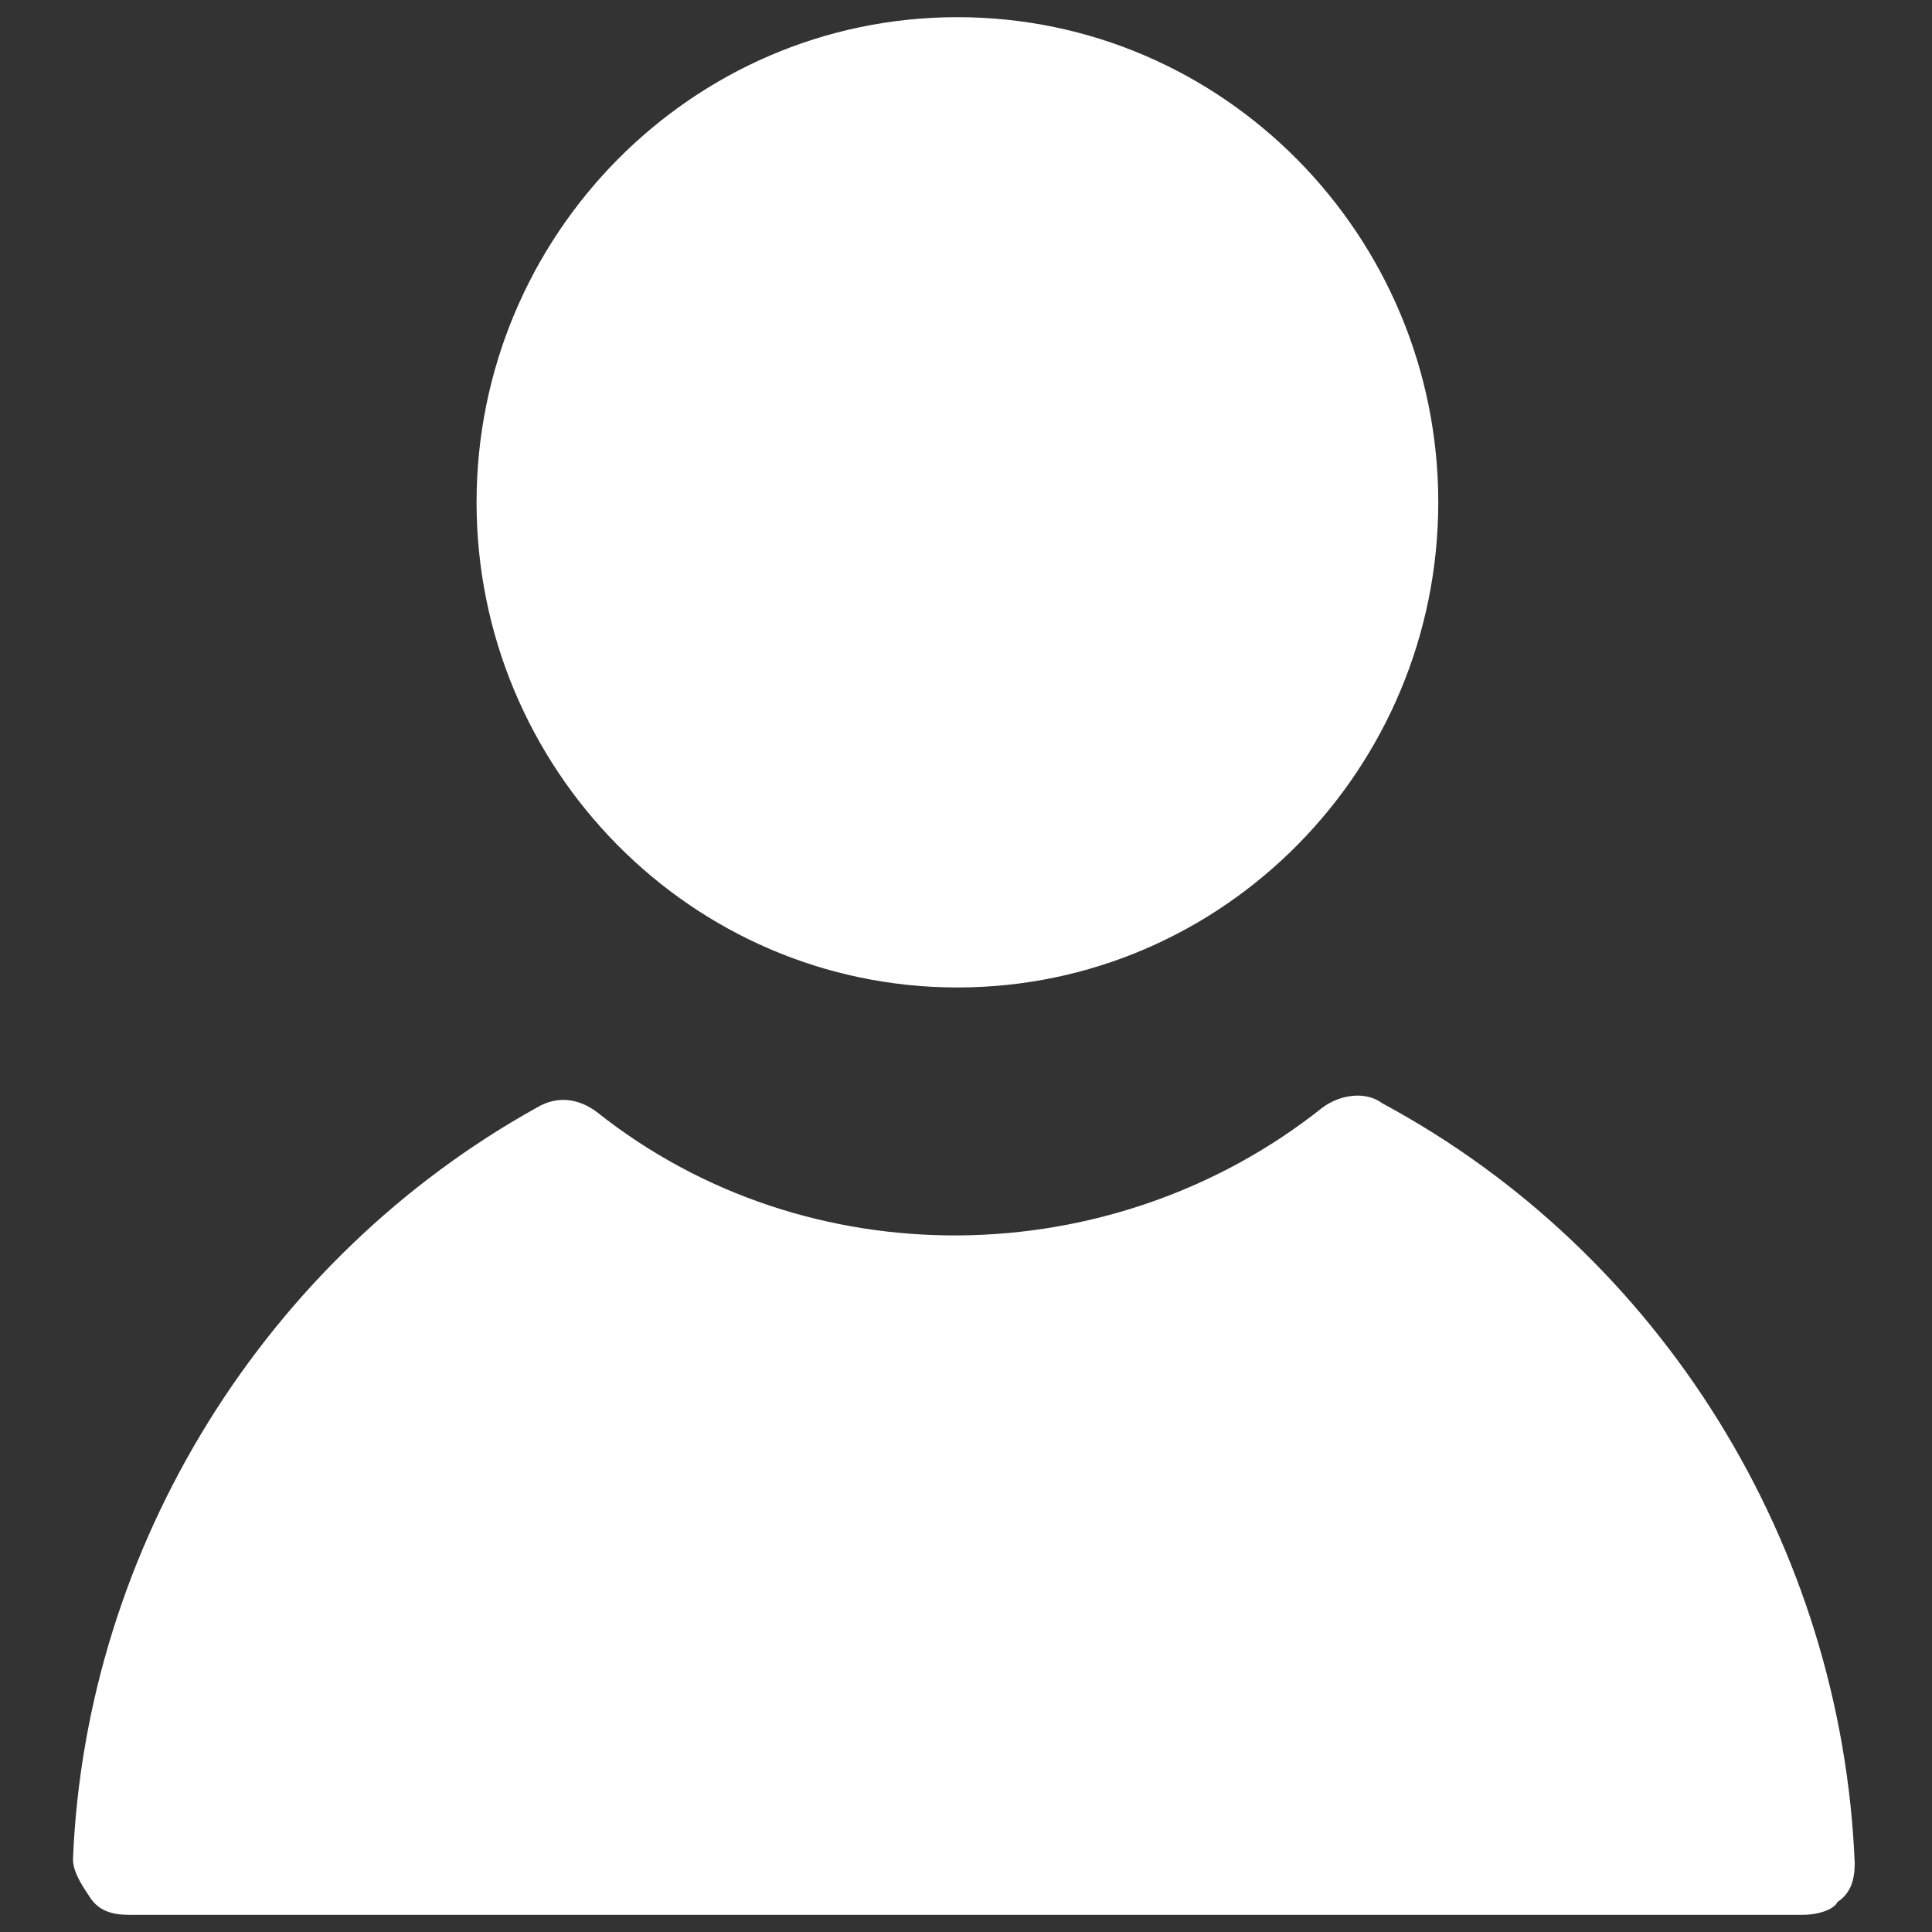
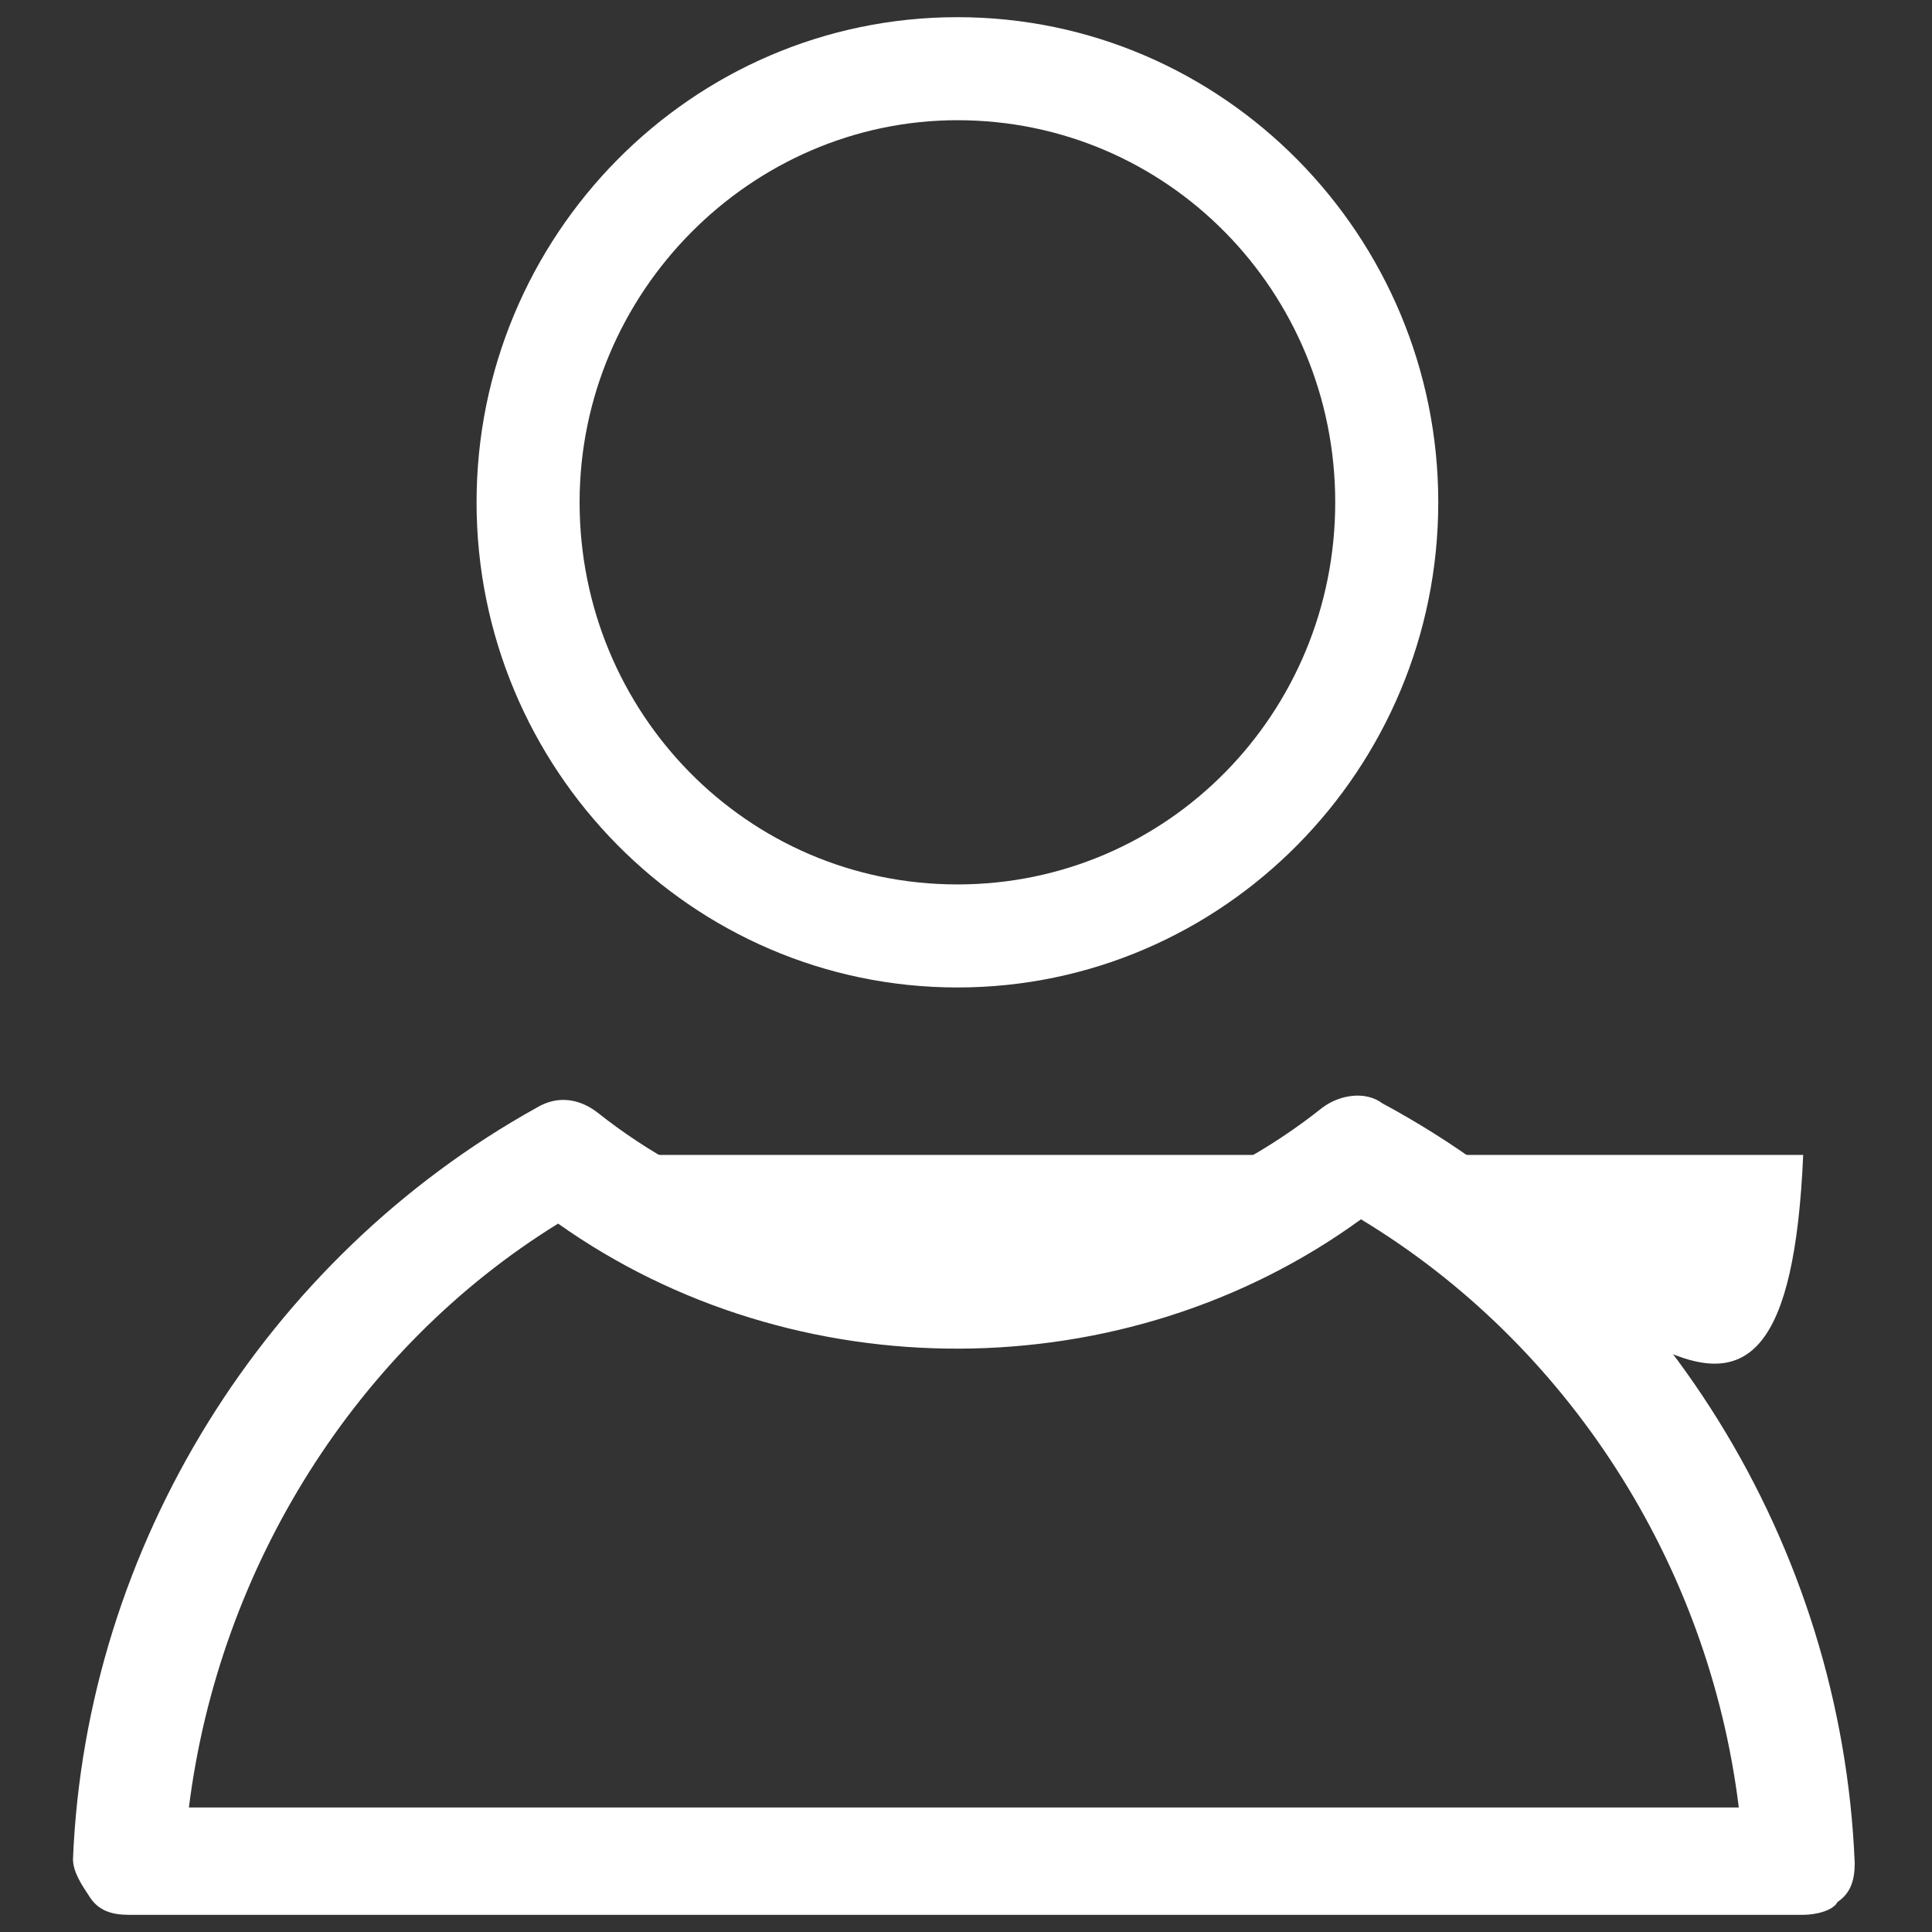
<svg xmlns="http://www.w3.org/2000/svg" version="1.1" id="圖層_1" x="0px" y="0px" viewBox="0 0 45 45" style="enable-background:new 0 0 45 45;" xml:space="preserve">
  <rect x="0" y="0" width="45" height="45" fill="#333333" stroke="none" />
  <style type="text/css">
	.st0{fill:#FFFFFF;}
</style>
-   <path class="st0" d="M31.7,72.7h19.7" />
  <path class="st0" d="M31.8,78.4h19.7" />
  <path class="st0" d="M51.5,85.5H31.8" />
  <path class="st0" d="M51.5,91.3H31.8" />
  <g>
    <g>
-       <ellipse class="st0" cx="22.3" cy="11.7" rx="10" ry="10.1" />
      <path class="st0" d="M22.3,23c-6.2,0-11.2-5.1-11.2-11.3c0-6.2,5-11.3,11.2-11.3c6.2,0,11.2,5.1,11.2,11.3    C33.5,17.9,28.5,23,22.3,23z M22.3,2.8c-4.8,0-8.8,4-8.8,8.9c0,4.9,3.9,8.9,8.8,8.9s8.8-4,8.8-8.9C31.1,6.8,27.2,2.8,22.3,2.8z" />
    </g>
    <g>
-       <path class="st0" d="M31.6,26.8c-2.6,2.1-5.8,3.3-9.3,3.3c-3.5,0-6.6-1.2-9.2-3.2C7.4,30.1,3.4,36.2,3,43.3H42    C41.6,36.1,37.5,30,31.6,26.8z" />
+       <path class="st0" d="M31.6,26.8c-2.6,2.1-5.8,3.3-9.3,3.3c-3.5,0-6.6-1.2-9.2-3.2H42    C41.6,36.1,37.5,30,31.6,26.8z" />
      <path class="st0" d="M42,44.6H3c-0.4,0-0.7-0.1-0.9-0.4c-0.2-0.3-0.4-0.6-0.4-0.9c0.3-7.3,4.5-14,10.8-17.5c0.5-0.3,1-0.2,1.4,0.1    c4.9,3.9,12,3.8,16.9-0.1c0.4-0.3,1-0.4,1.4-0.1c6.5,3.5,10.7,10.3,11,17.7c0,0.4-0.1,0.7-0.4,0.9C42.7,44.5,42.3,44.6,42,44.6z     M4.4,42.1h36.1c-0.7-5.7-4-10.8-8.8-13.7c-5.5,4-13.2,4-18.7,0.1C8.3,31.4,5.1,36.5,4.4,42.1z" />
    </g>
  </g>
</svg>